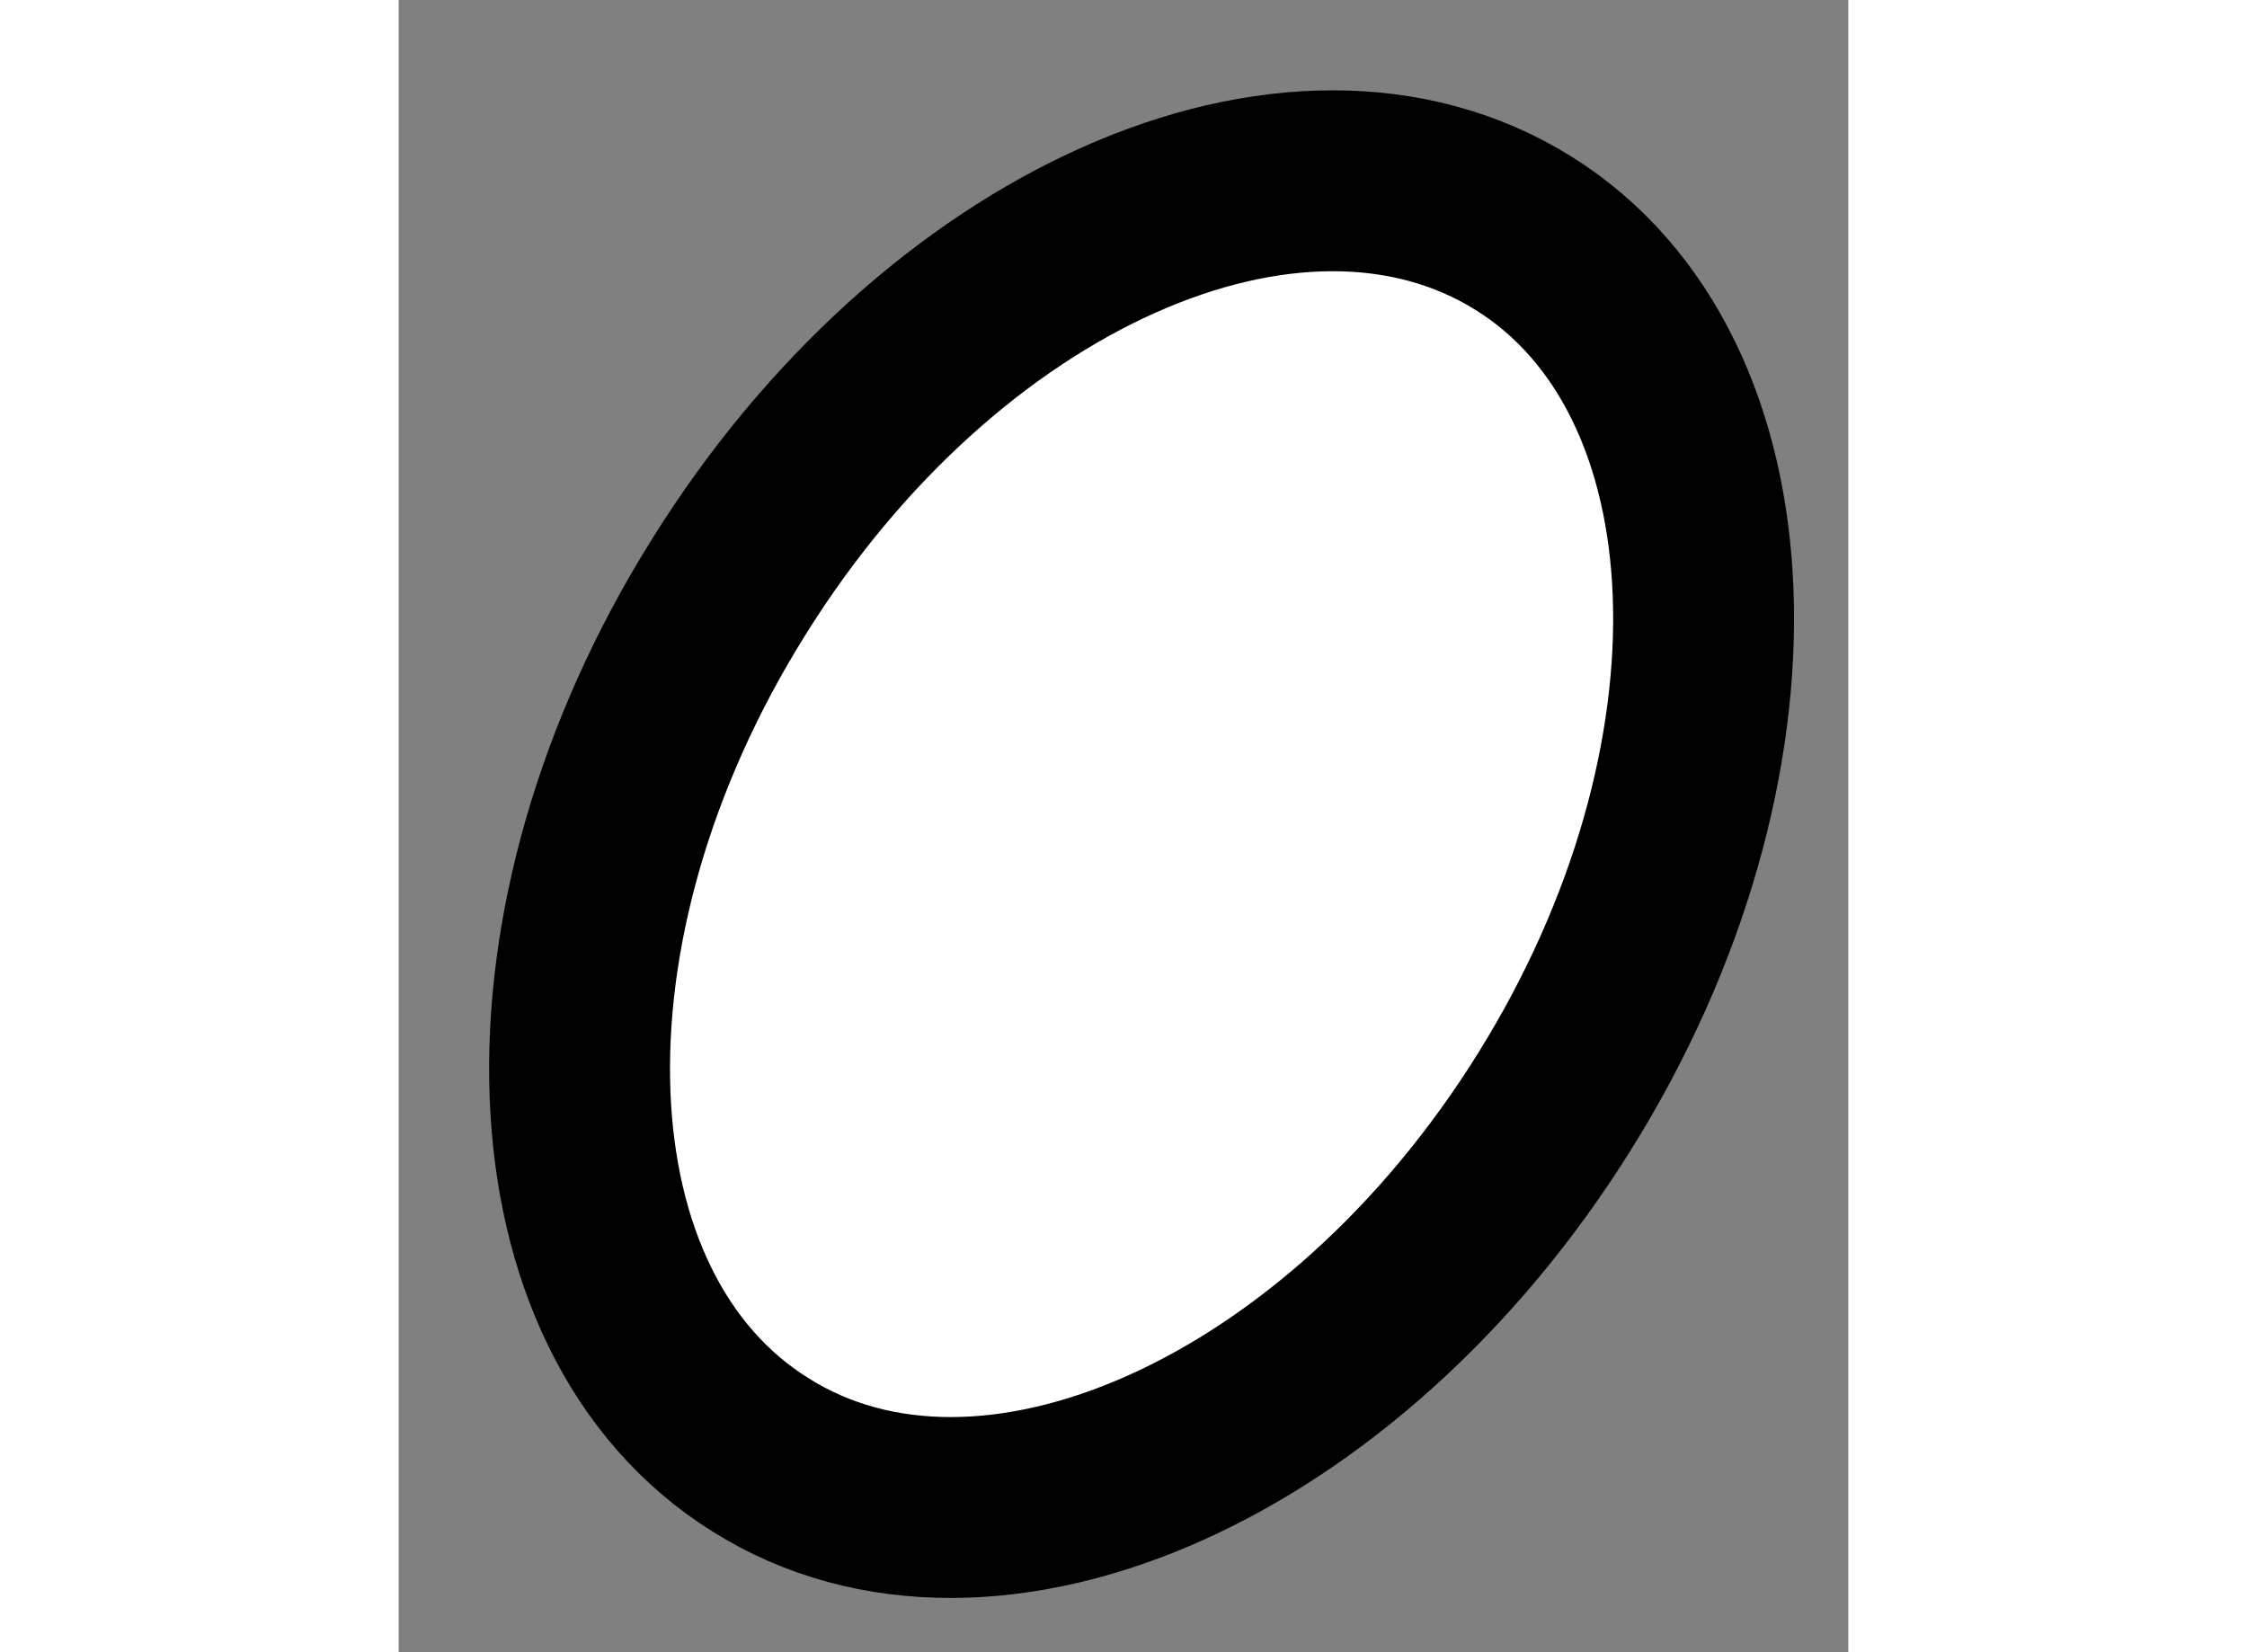
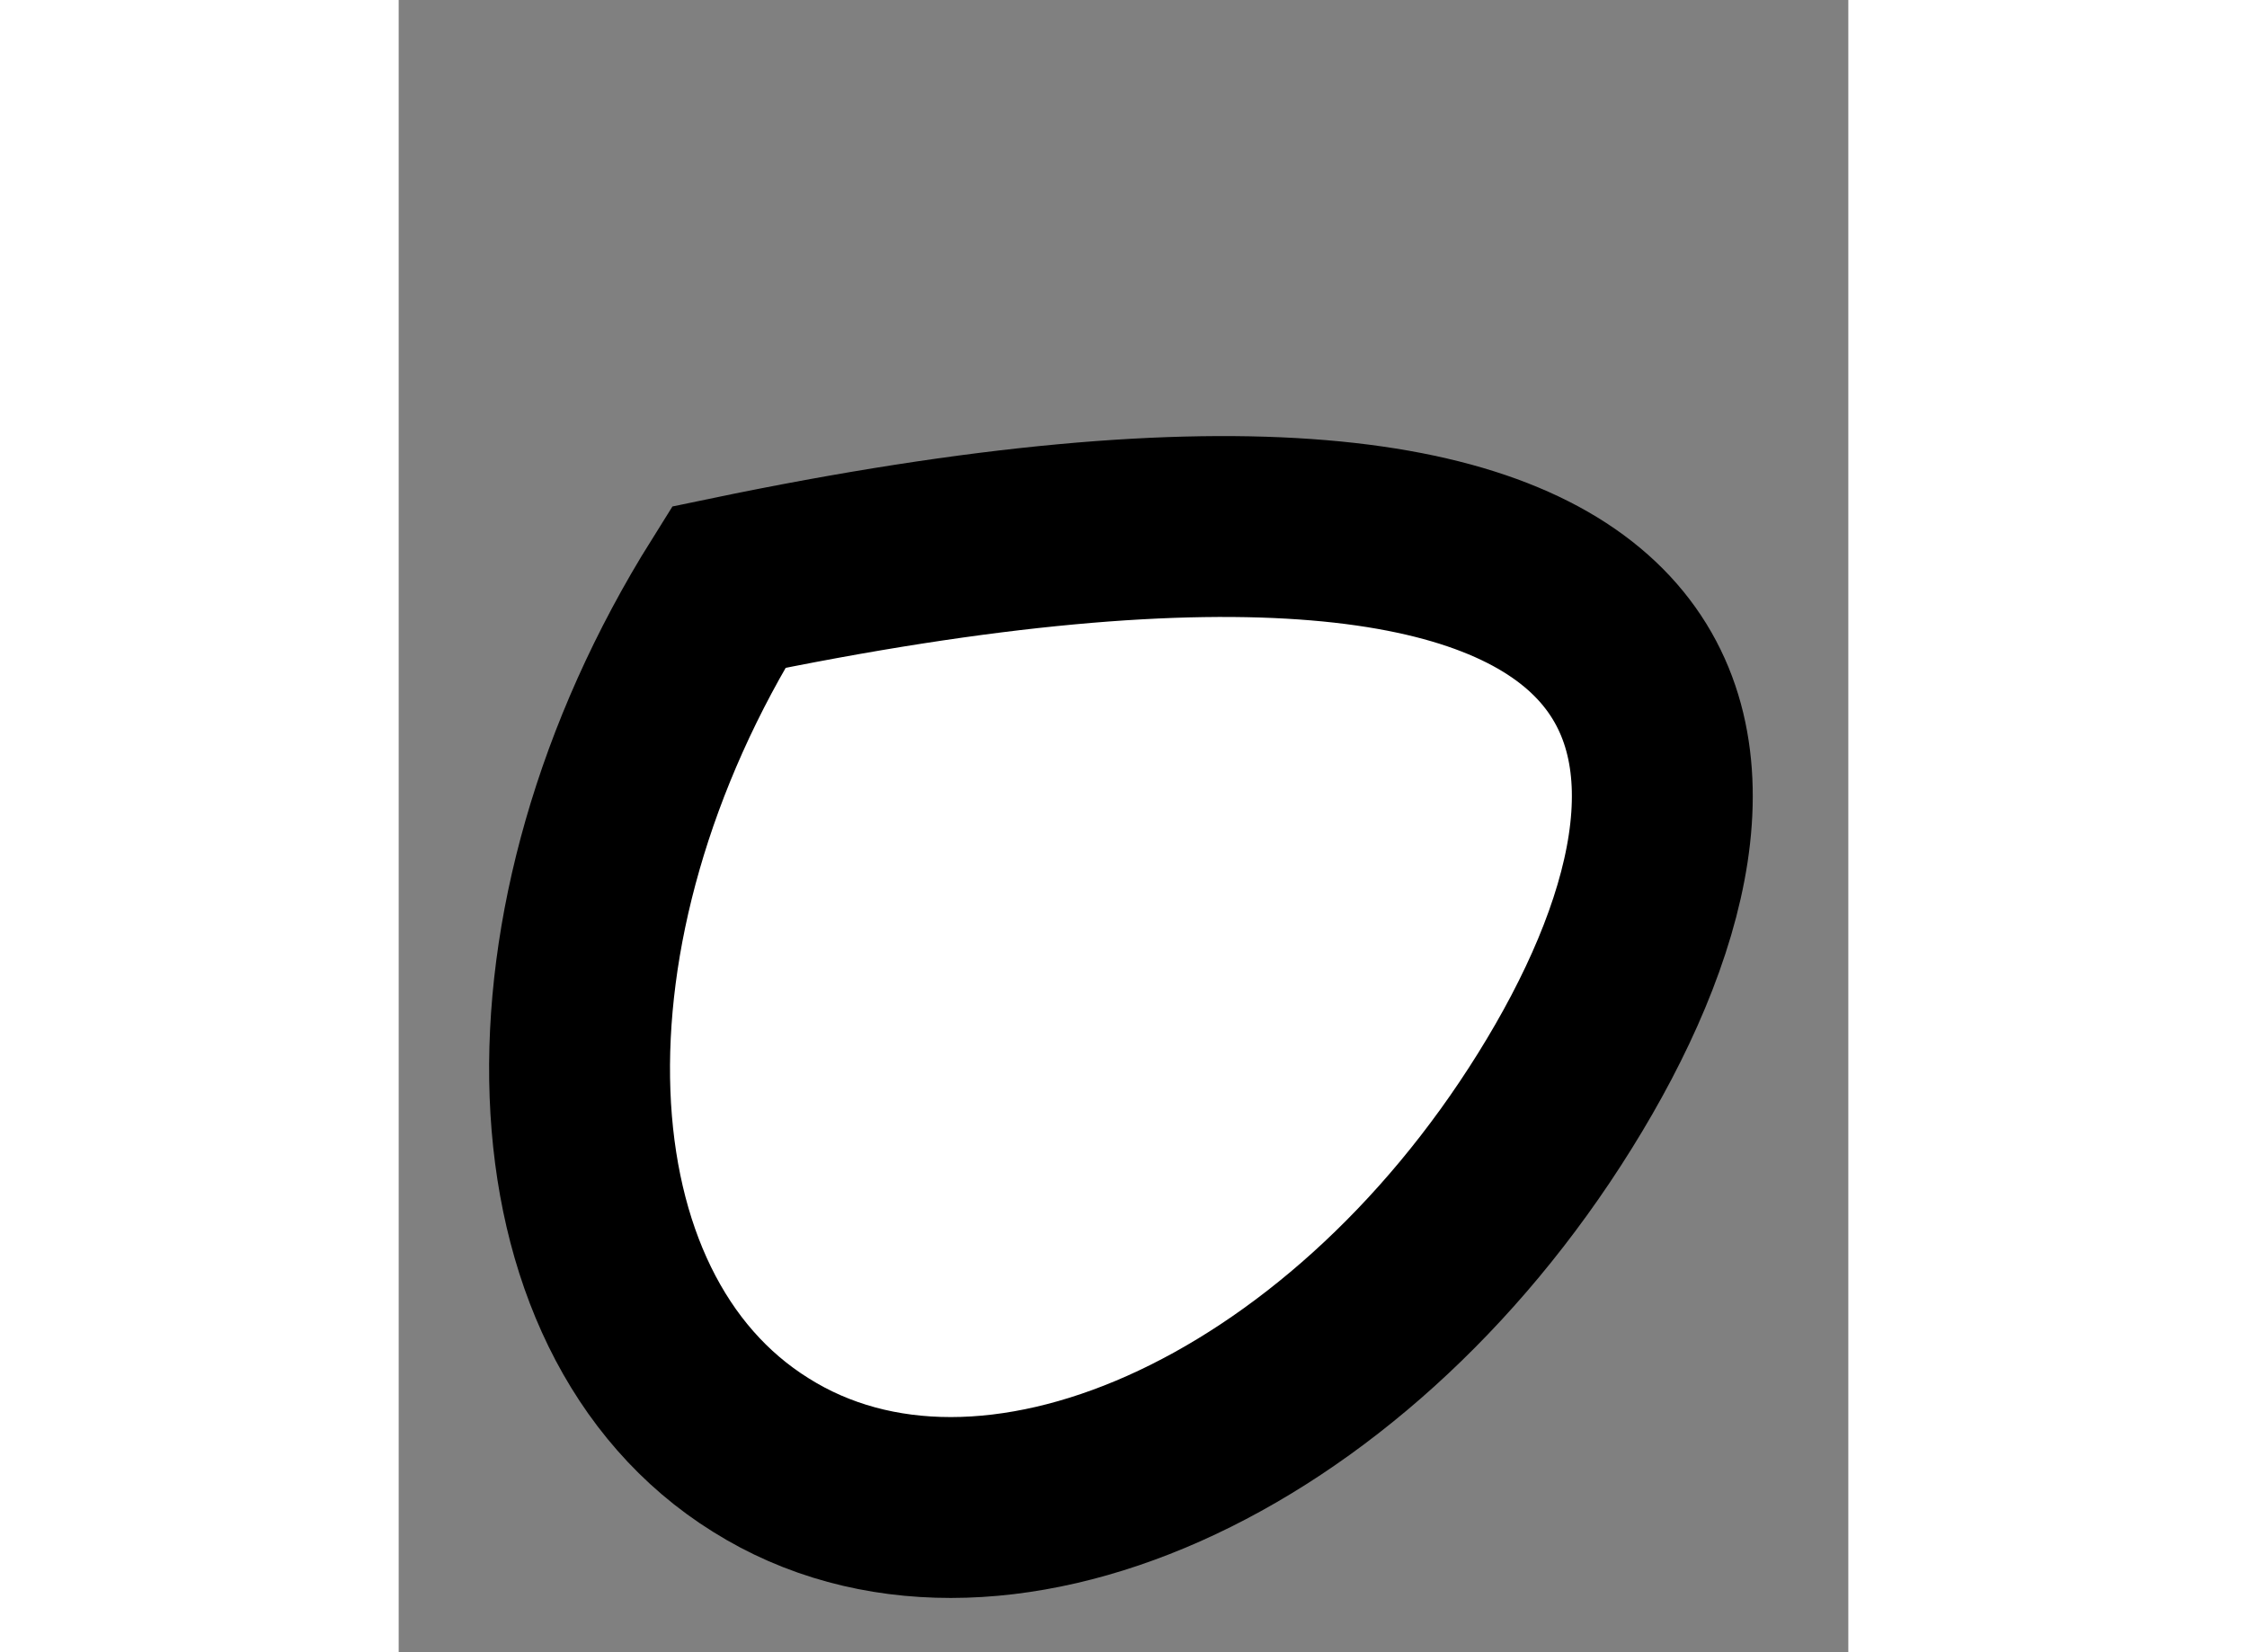
<svg xmlns="http://www.w3.org/2000/svg" version="1.1" x="0px" y="0px" width="244.8px" height="180px" viewBox="153.387 63.211 4.007 4.567" enable-background="new 0 0 244.8 180" xml:space="preserve">
  <rect x="153.387" y="63.211" width="4.007" height="4.567" fill="#808080" stroke="none" />
  <g>
-     <path fill="#FFFFFF" stroke="#000000" stroke-width="0.5" d="M156.583,66.254c-0.583,0.937-1.568,1.373-2.195,0.979    c-0.631-0.393-0.672-1.468-0.089-2.399c0.582-0.935,1.564-1.372,2.196-0.979C157.124,64.246,157.164,65.322,156.583,66.254z" />
+     <path fill="#FFFFFF" stroke="#000000" stroke-width="0.5" d="M156.583,66.254c-0.583,0.937-1.568,1.373-2.195,0.979    c-0.631-0.393-0.672-1.468-0.089-2.399C157.124,64.246,157.164,65.322,156.583,66.254z" />
  </g>
</svg>